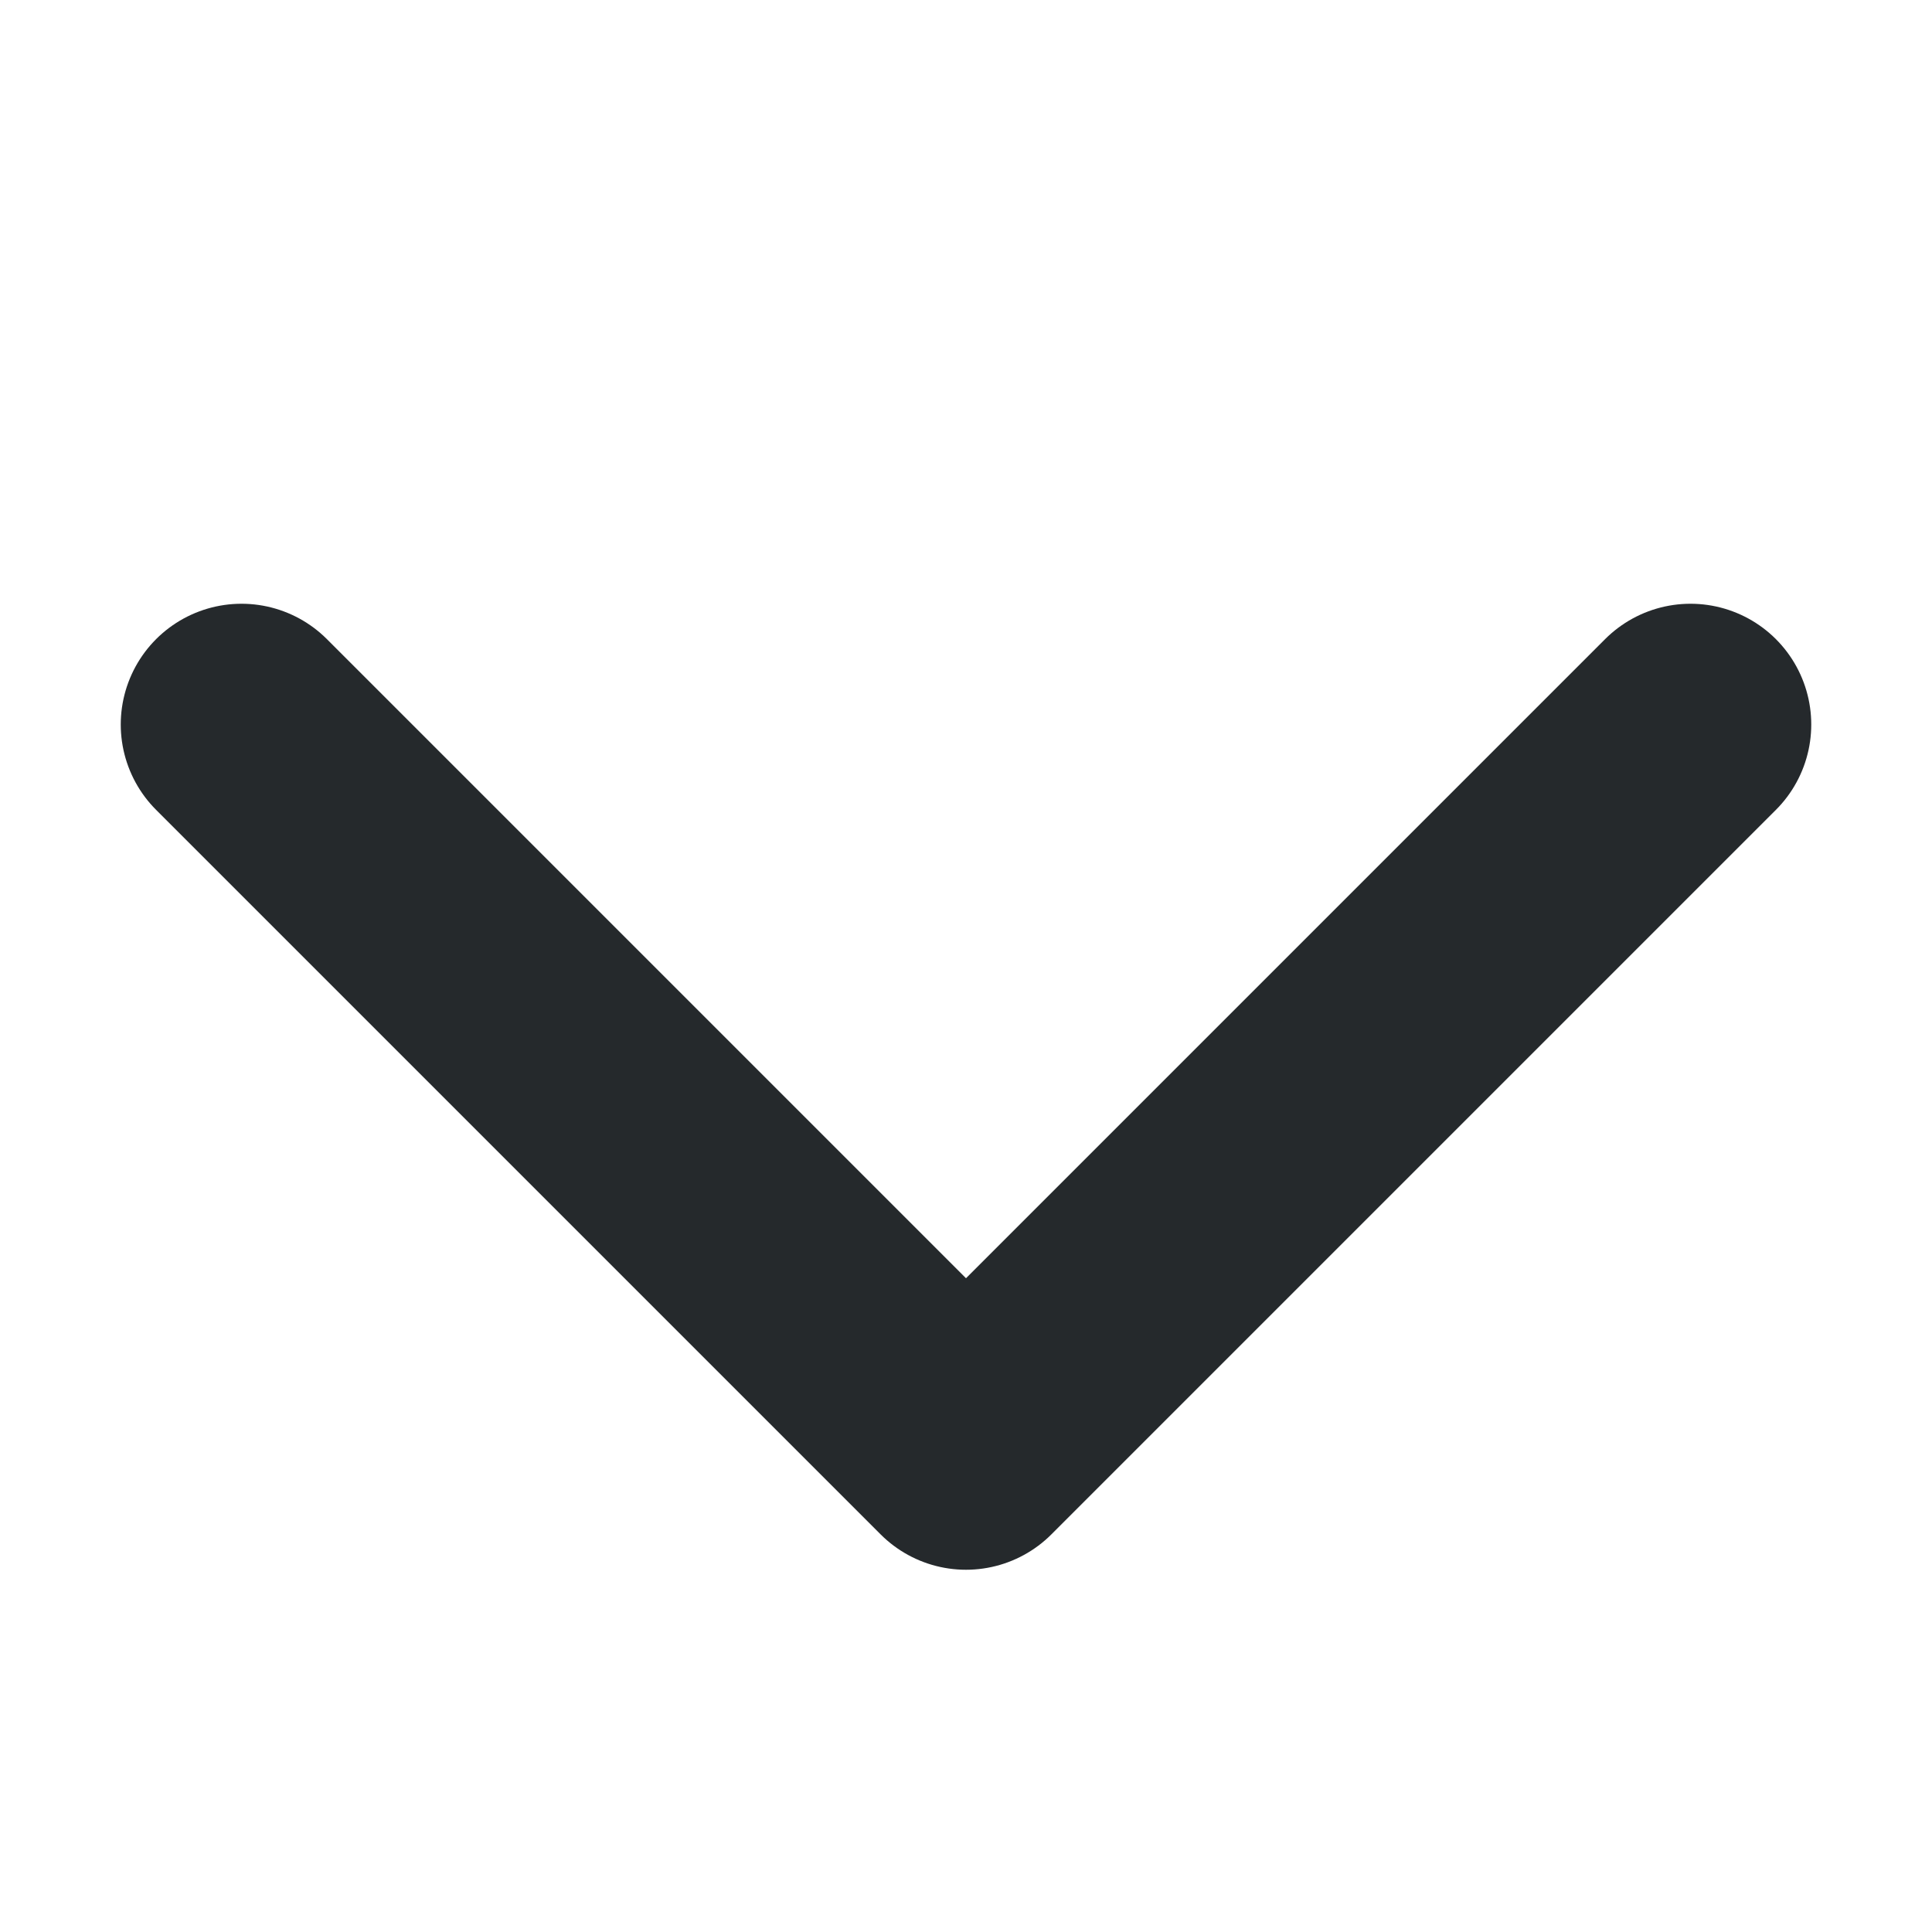
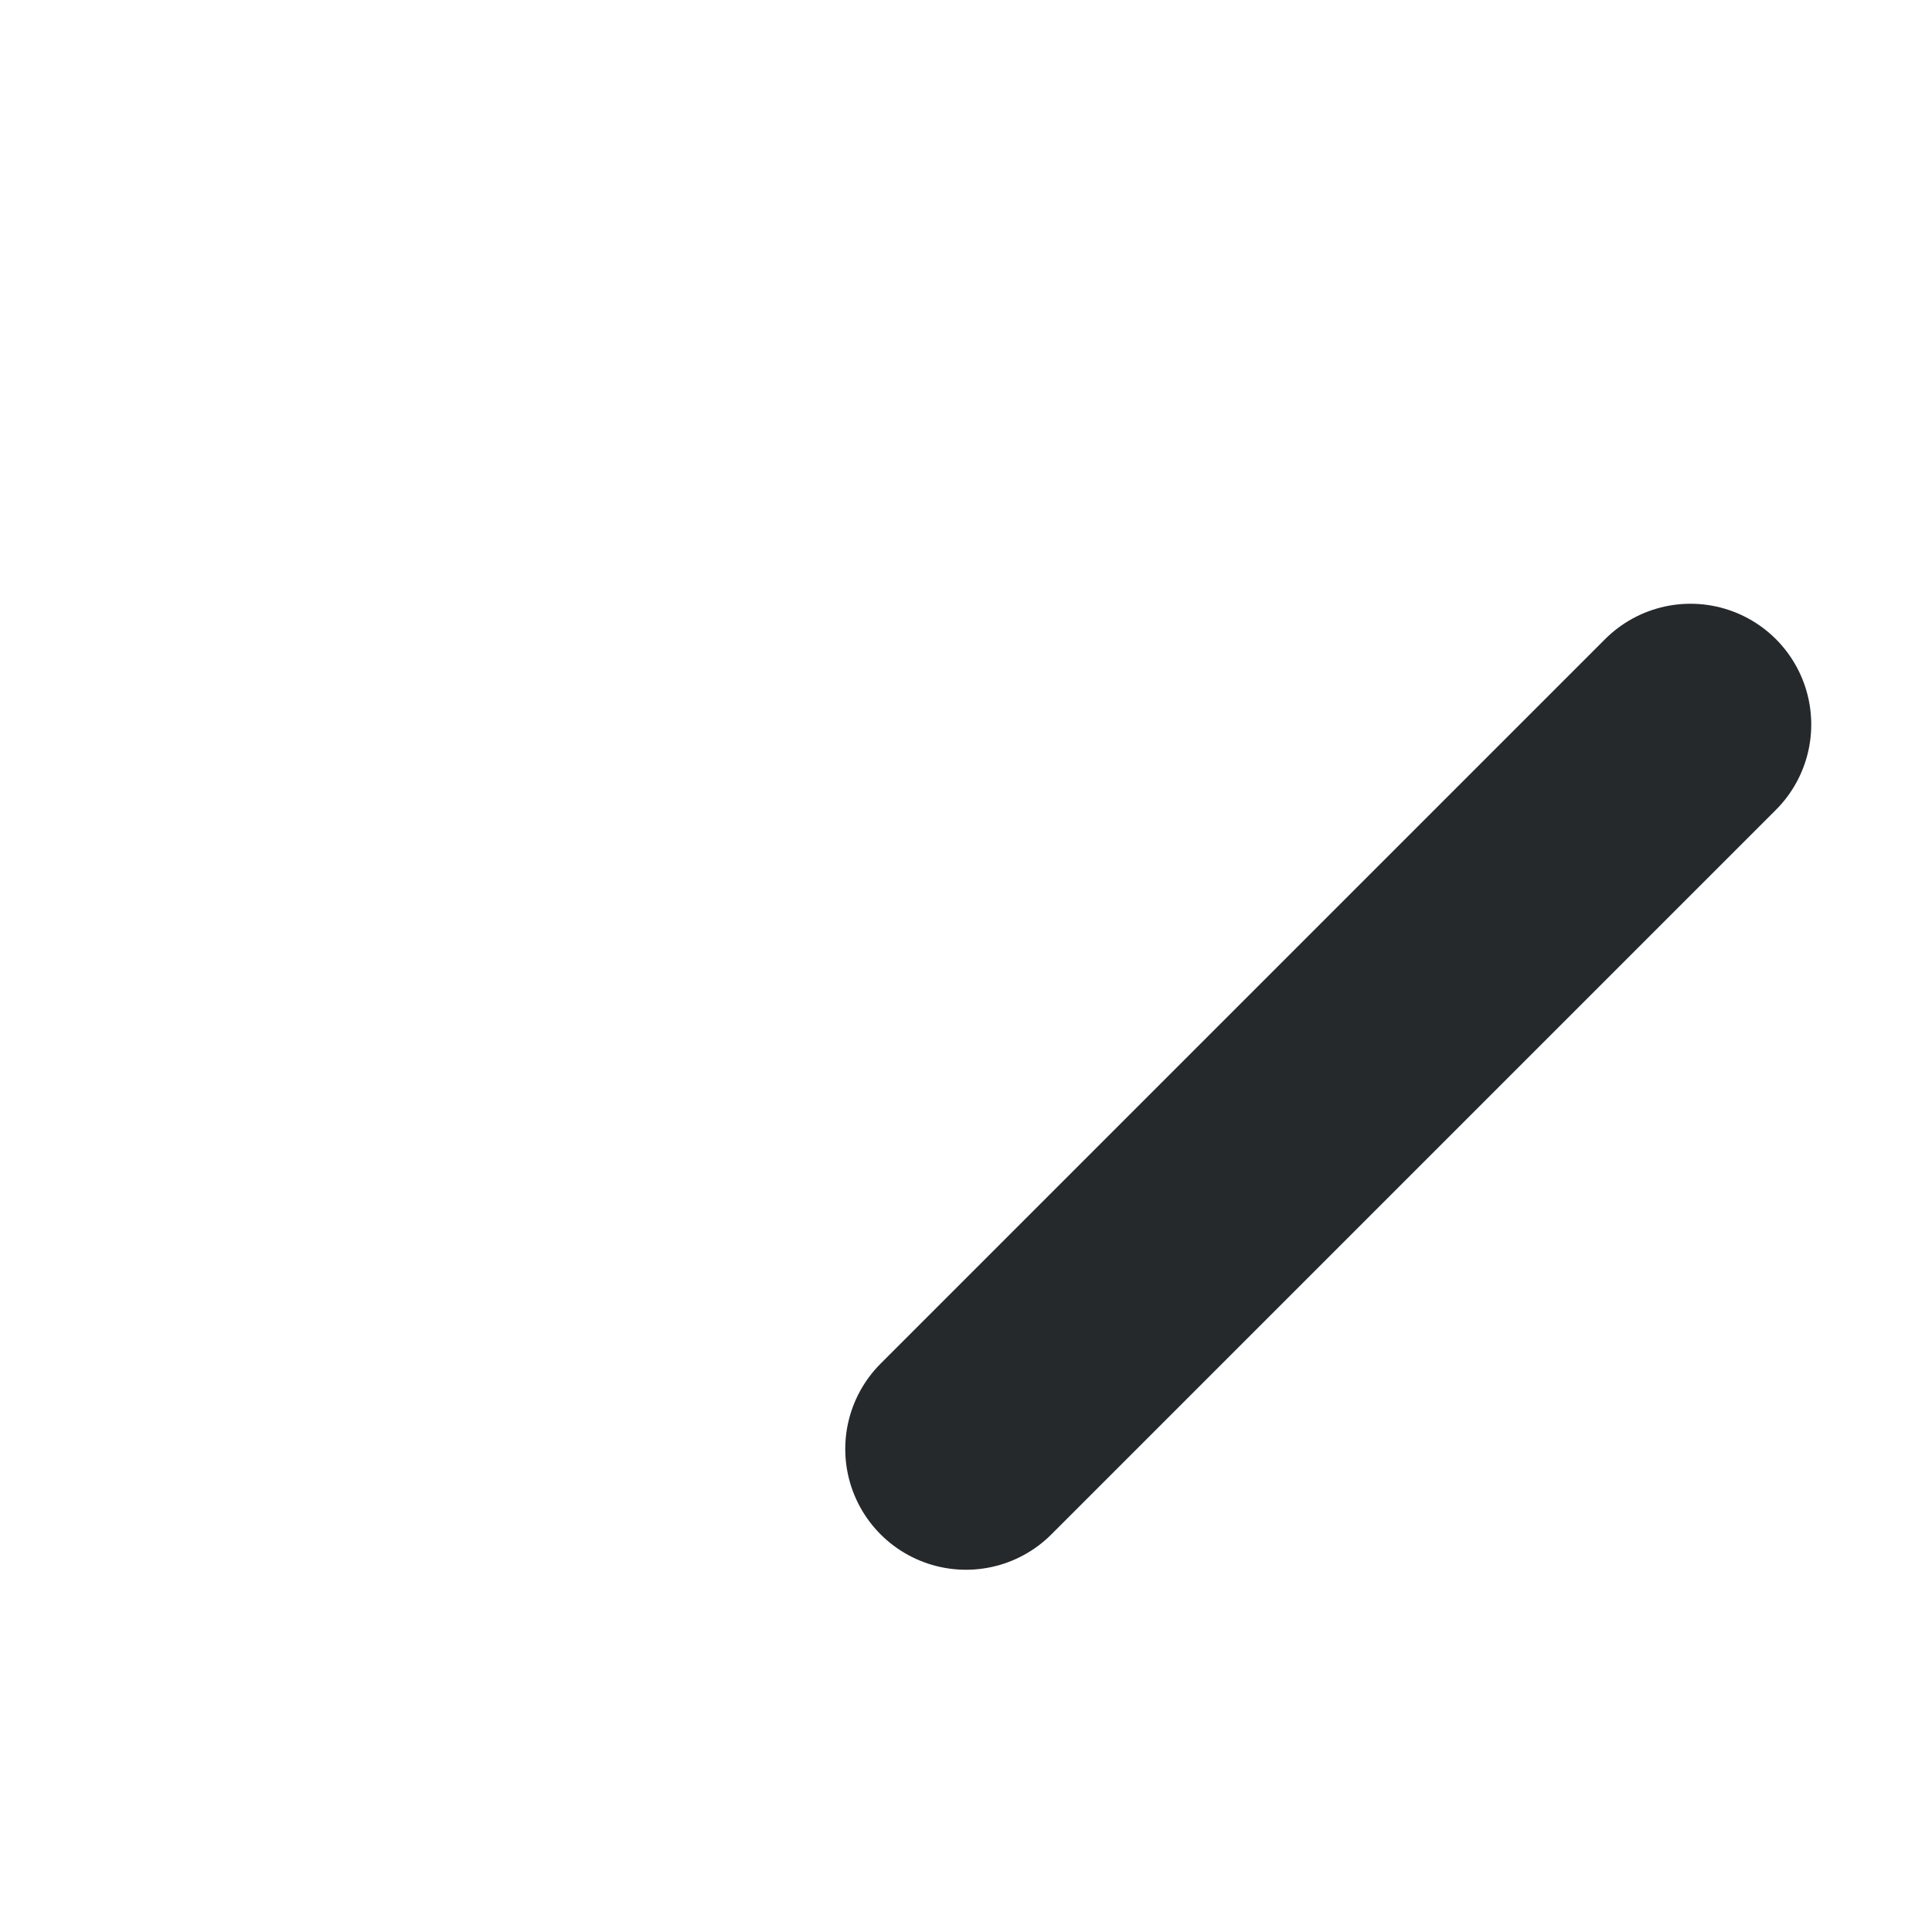
<svg xmlns="http://www.w3.org/2000/svg" width="16" height="16" viewBox="0 0 16 16" fill="none">
  <g id="ÐÐºÐ¾Ð½ÐºÐ¸ 16px">
-     <path id="Vector" d="M14 6L8 12L2 6" stroke="#25292C" stroke-width="2" stroke-linecap="round" stroke-linejoin="round" />
+     <path id="Vector" d="M14 6L8 12" stroke="#25292C" stroke-width="2" stroke-linecap="round" stroke-linejoin="round" />
  </g>
</svg>